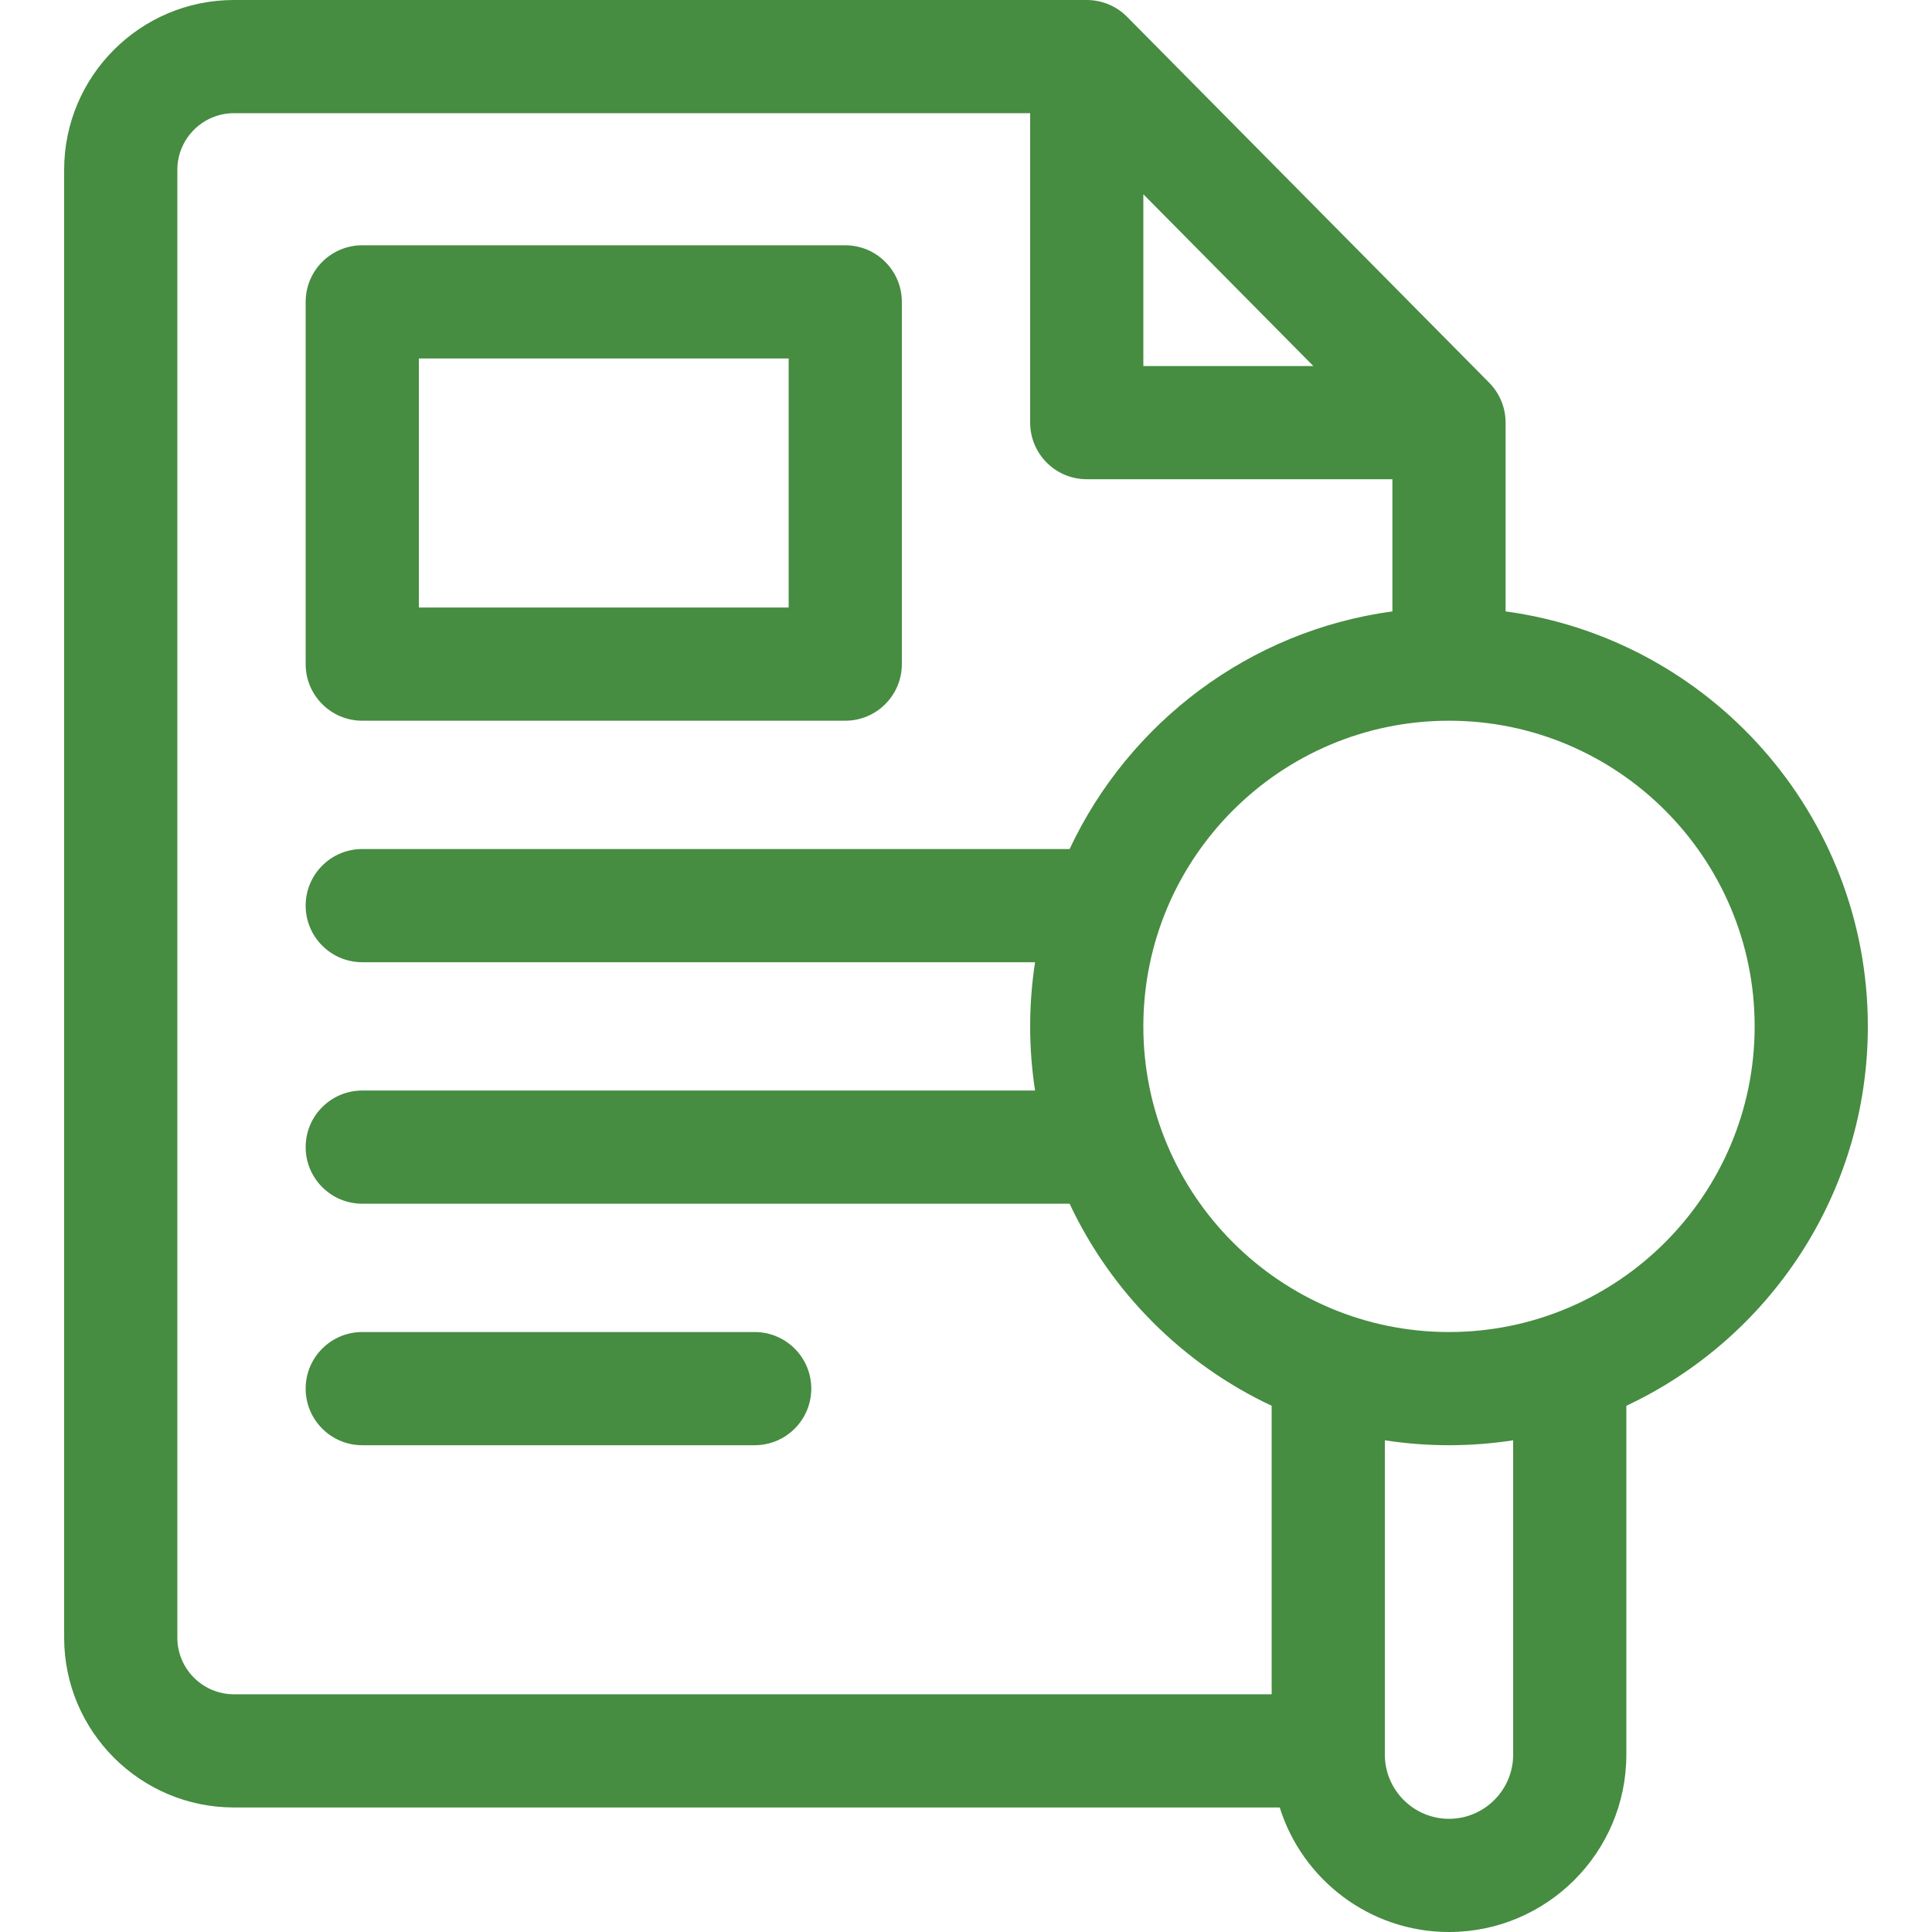
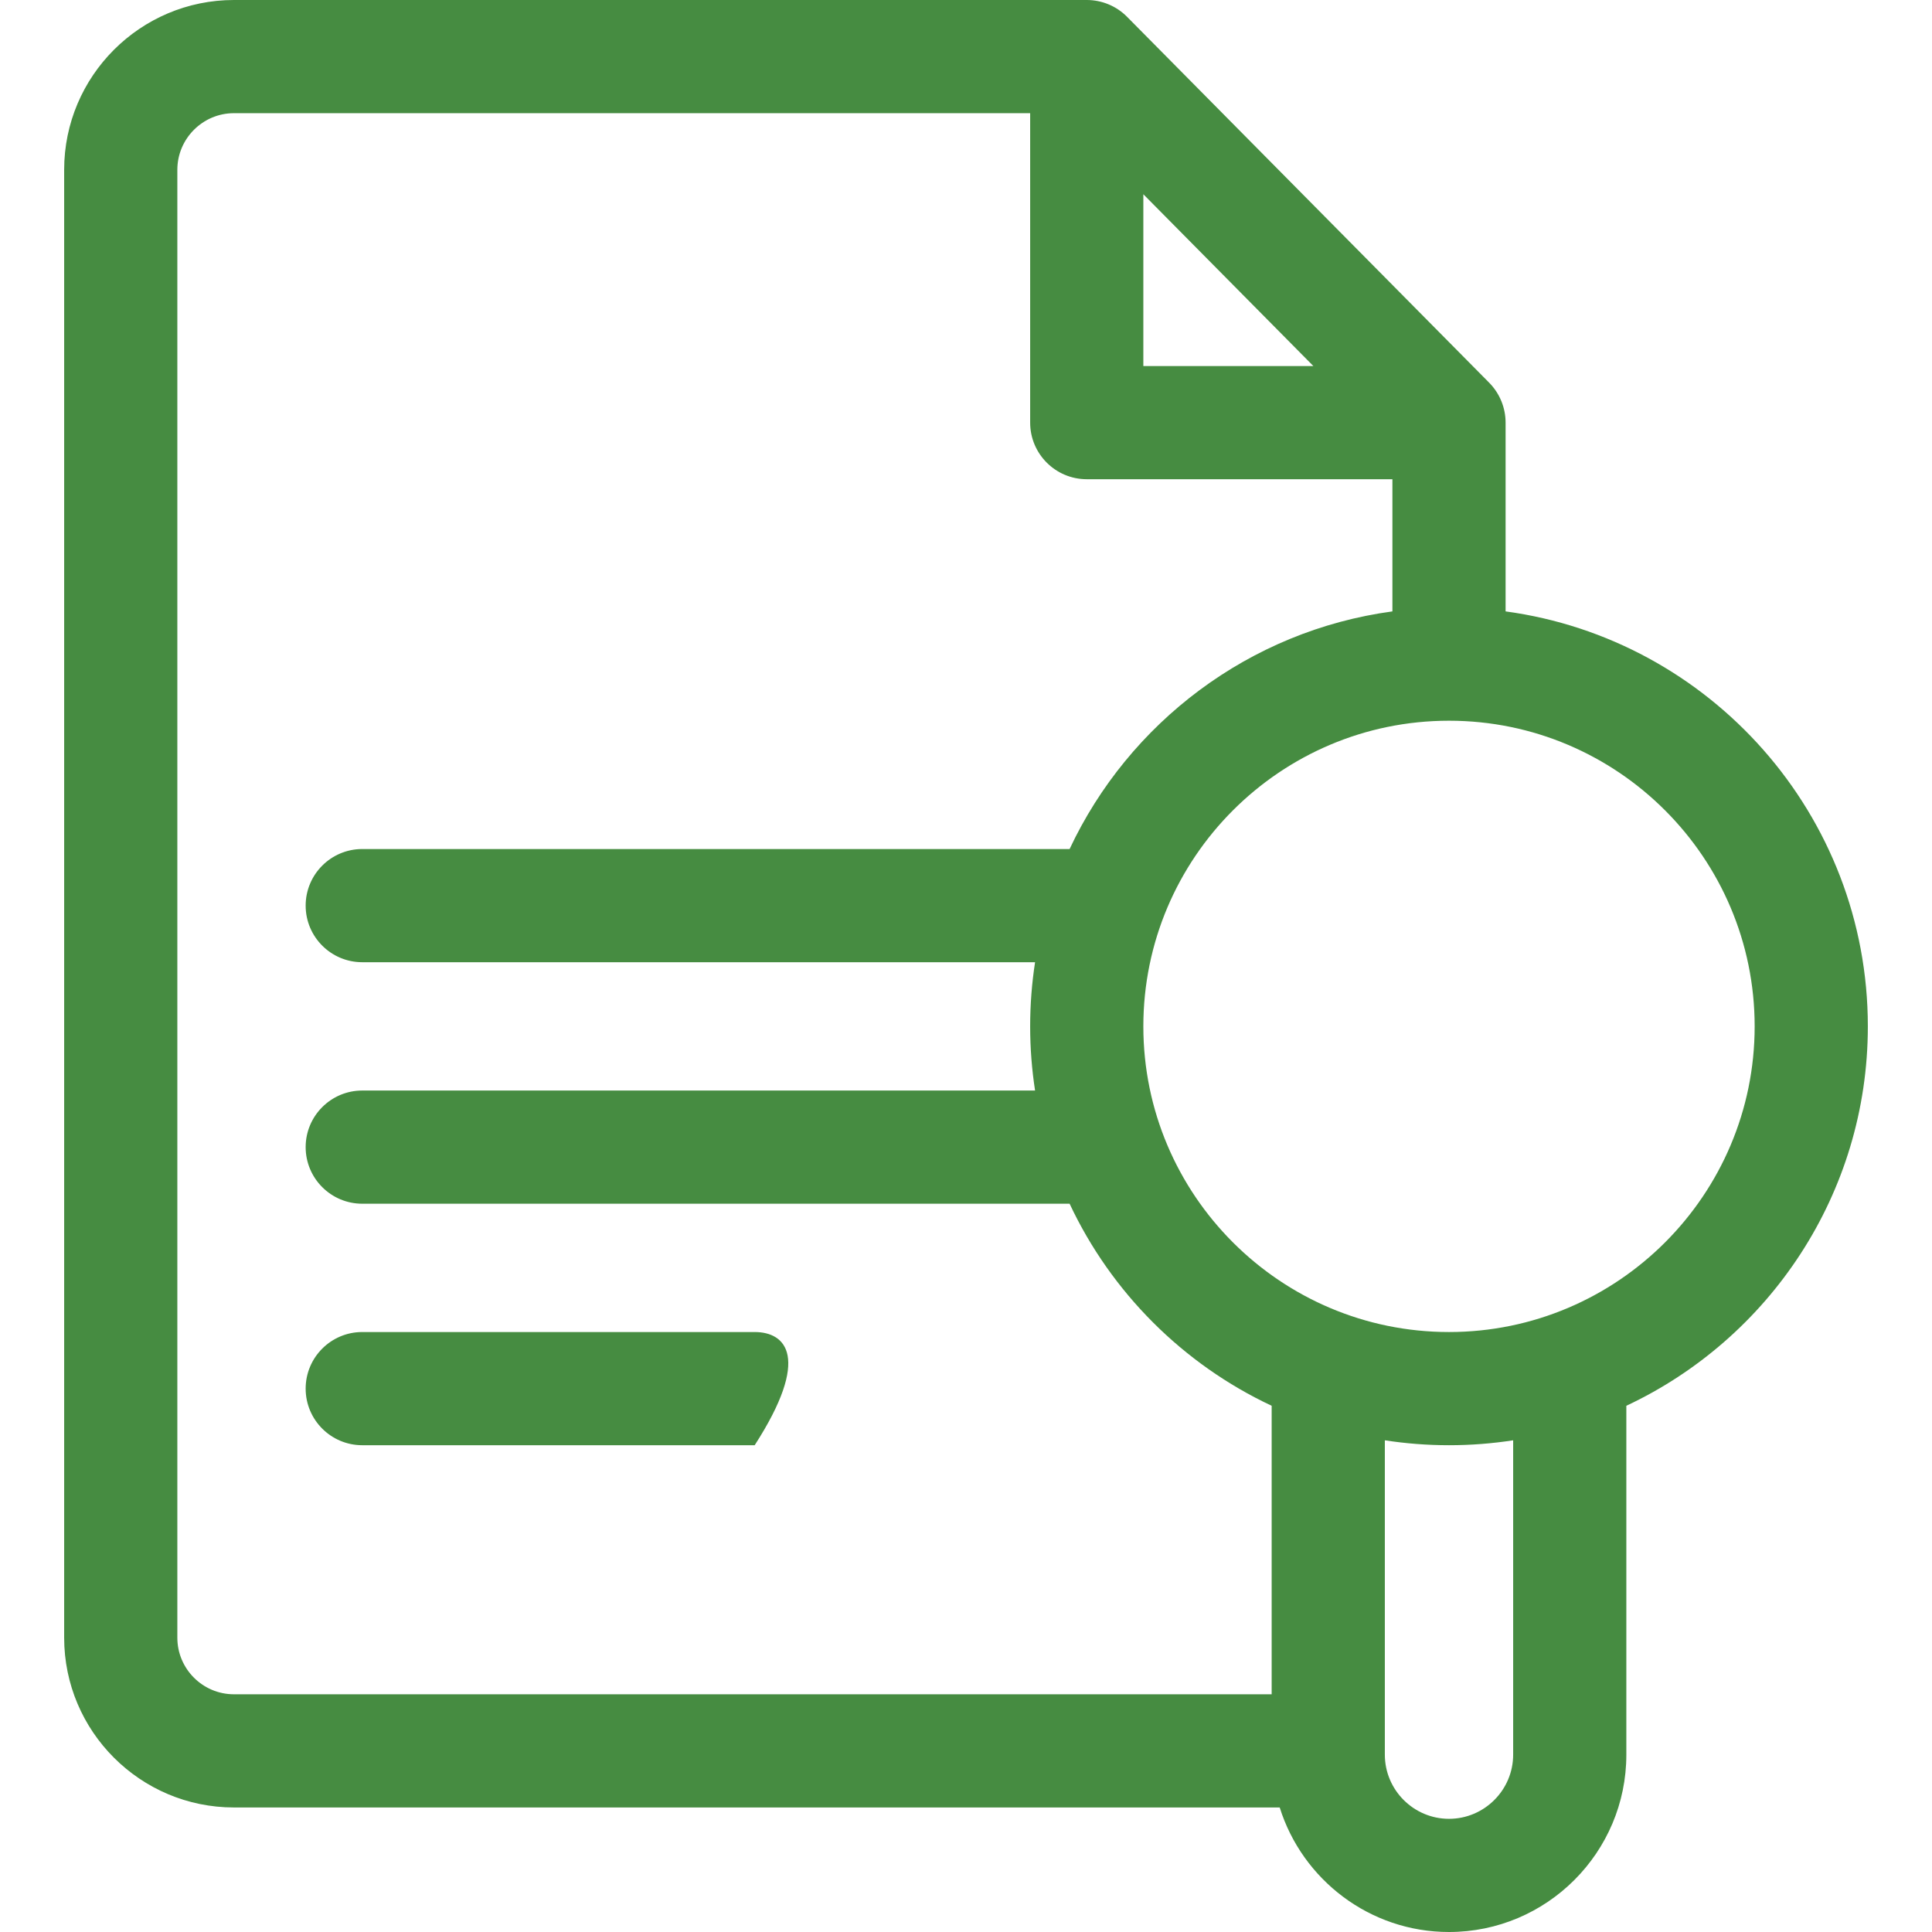
<svg xmlns="http://www.w3.org/2000/svg" width="24" height="24" viewBox="0 0 24 24" fill="none">
  <g clip-path="url(#clip0_3476_4180)">
    <path d="M23.203 12.75C23.203 10.119 21.241 7.939 18.703 7.595V5.25C18.703 5.065 18.63 4.887 18.5 4.755L14 0.208C13.868 0.075 13.688 0 13.5 0H2.906C1.743 0 0.797 0.946 0.797 2.109V20.344C0.797 21.507 1.743 22.453 2.906 22.453H15.897C16.177 23.348 17.014 24 18 24C19.215 24 20.203 23.012 20.203 21.797V17.463C21.974 16.632 23.203 14.832 23.203 12.75ZM14.203 2.413L16.315 4.547H14.203V2.413ZM2.203 20.344V2.109C2.203 1.722 2.519 1.406 2.906 1.406H12.797V5.25C12.797 5.638 13.112 5.953 13.5 5.953H17.297V7.595C15.518 7.836 14.023 8.979 13.287 10.547H4.5C4.112 10.547 3.797 10.862 3.797 11.25C3.797 11.638 4.112 11.953 4.5 11.953H12.858C12.818 12.213 12.797 12.479 12.797 12.75C12.797 13.021 12.818 13.287 12.858 13.547H4.5C4.112 13.547 3.797 13.862 3.797 14.25C3.797 14.638 4.112 14.953 4.5 14.953H13.287C13.804 16.054 14.695 16.946 15.797 17.463V21.047H2.906C2.519 21.047 2.203 20.732 2.203 20.344ZM18.797 21.797C18.797 22.236 18.439 22.594 18 22.594C17.561 22.594 17.203 22.236 17.203 21.797V17.892C17.463 17.932 17.729 17.953 18 17.953C18.271 17.953 18.537 17.932 18.797 17.892V21.797ZM18 16.547C15.906 16.547 14.203 14.844 14.203 12.75C14.203 10.656 15.906 8.953 18 8.953C20.094 8.953 21.797 10.656 21.797 12.75C21.797 14.844 20.094 16.547 18 16.547Z" fill="#468C41" />
-     <path d="M4.5 8.953H10.5C10.888 8.953 11.203 8.638 11.203 8.25V3.75C11.203 3.362 10.888 3.047 10.5 3.047H4.5C4.112 3.047 3.797 3.362 3.797 3.75V8.25C3.797 8.638 4.112 8.953 4.5 8.953ZM5.203 4.453H9.797V7.547H5.203V4.453Z" fill="#468C41" />
-     <path d="M9.375 16.547H4.5C4.112 16.547 3.797 16.862 3.797 17.25C3.797 17.638 4.112 17.953 4.5 17.953H9.375C9.763 17.953 10.078 17.638 10.078 17.25C10.078 16.862 9.763 16.547 9.375 16.547Z" fill="#468C41" />
+     <path d="M9.375 16.547H4.5C4.112 16.547 3.797 16.862 3.797 17.25C3.797 17.638 4.112 17.953 4.5 17.953H9.375C10.078 16.862 9.763 16.547 9.375 16.547Z" fill="#468C41" />
  </g>
  <defs>
    <clipPath id="clip0_3476_4180">
      <rect width="24" height="24" fill="#468C41" />
    </clipPath>
  </defs>
</svg>